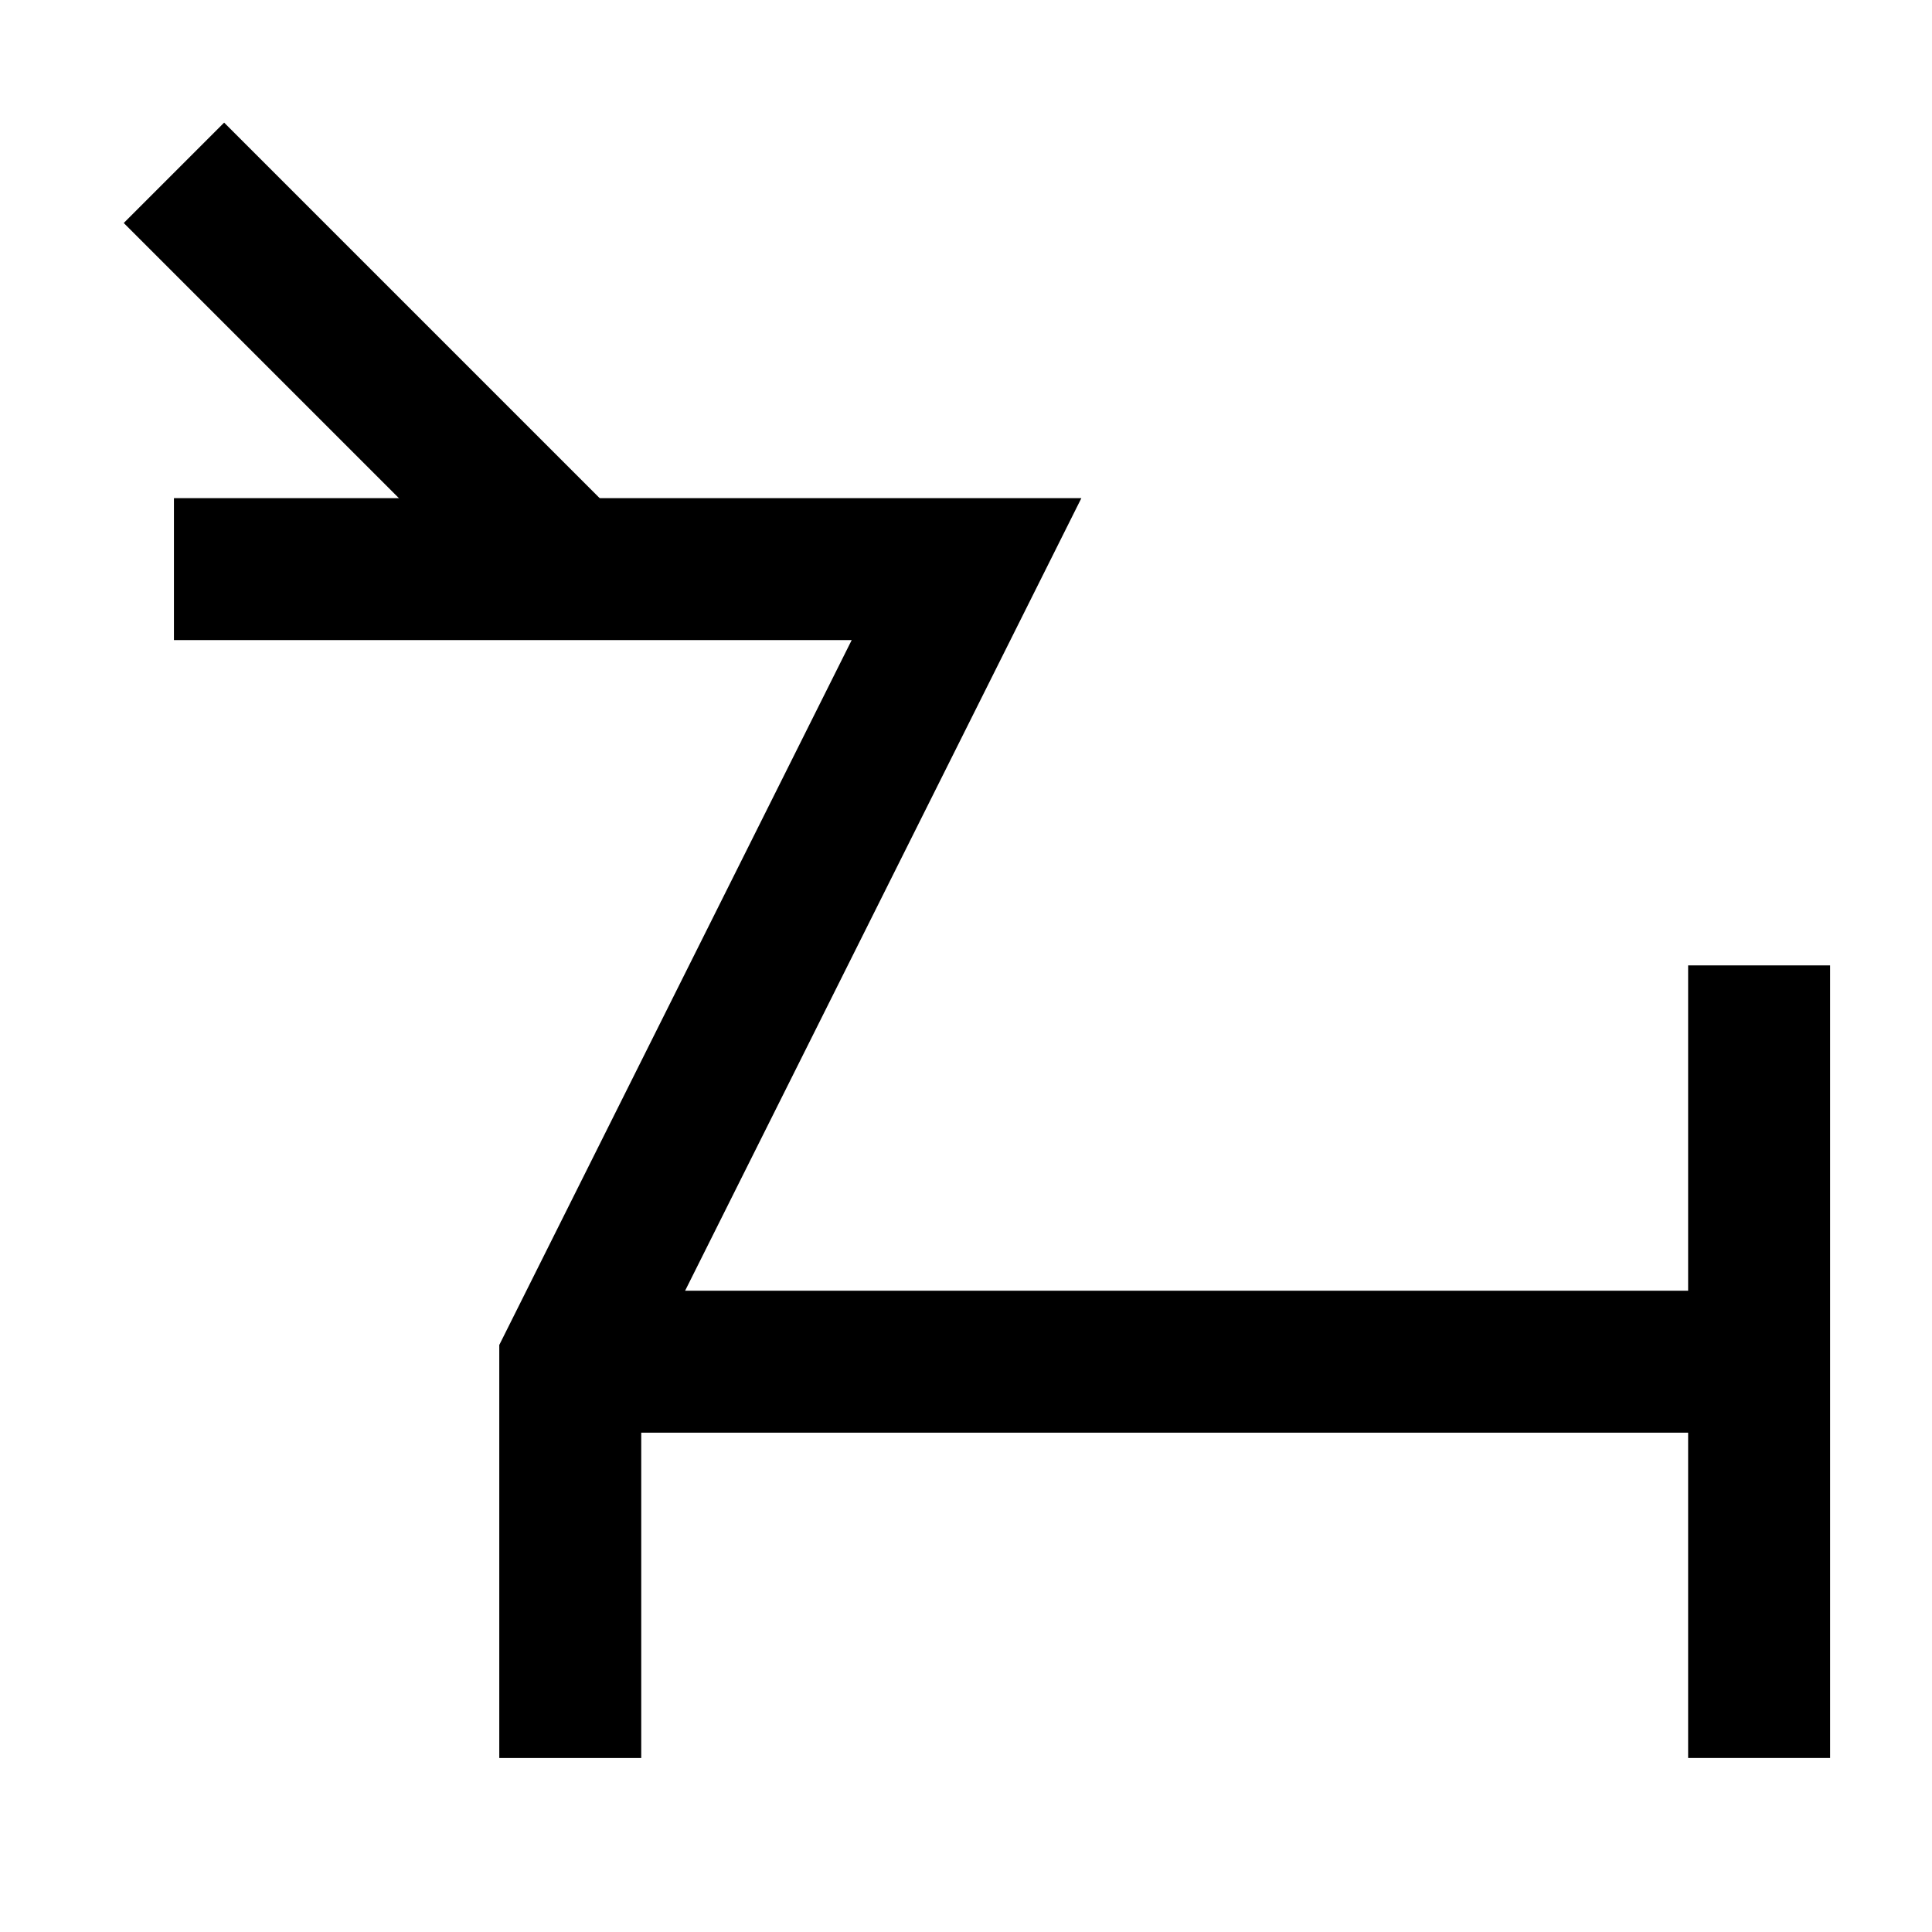
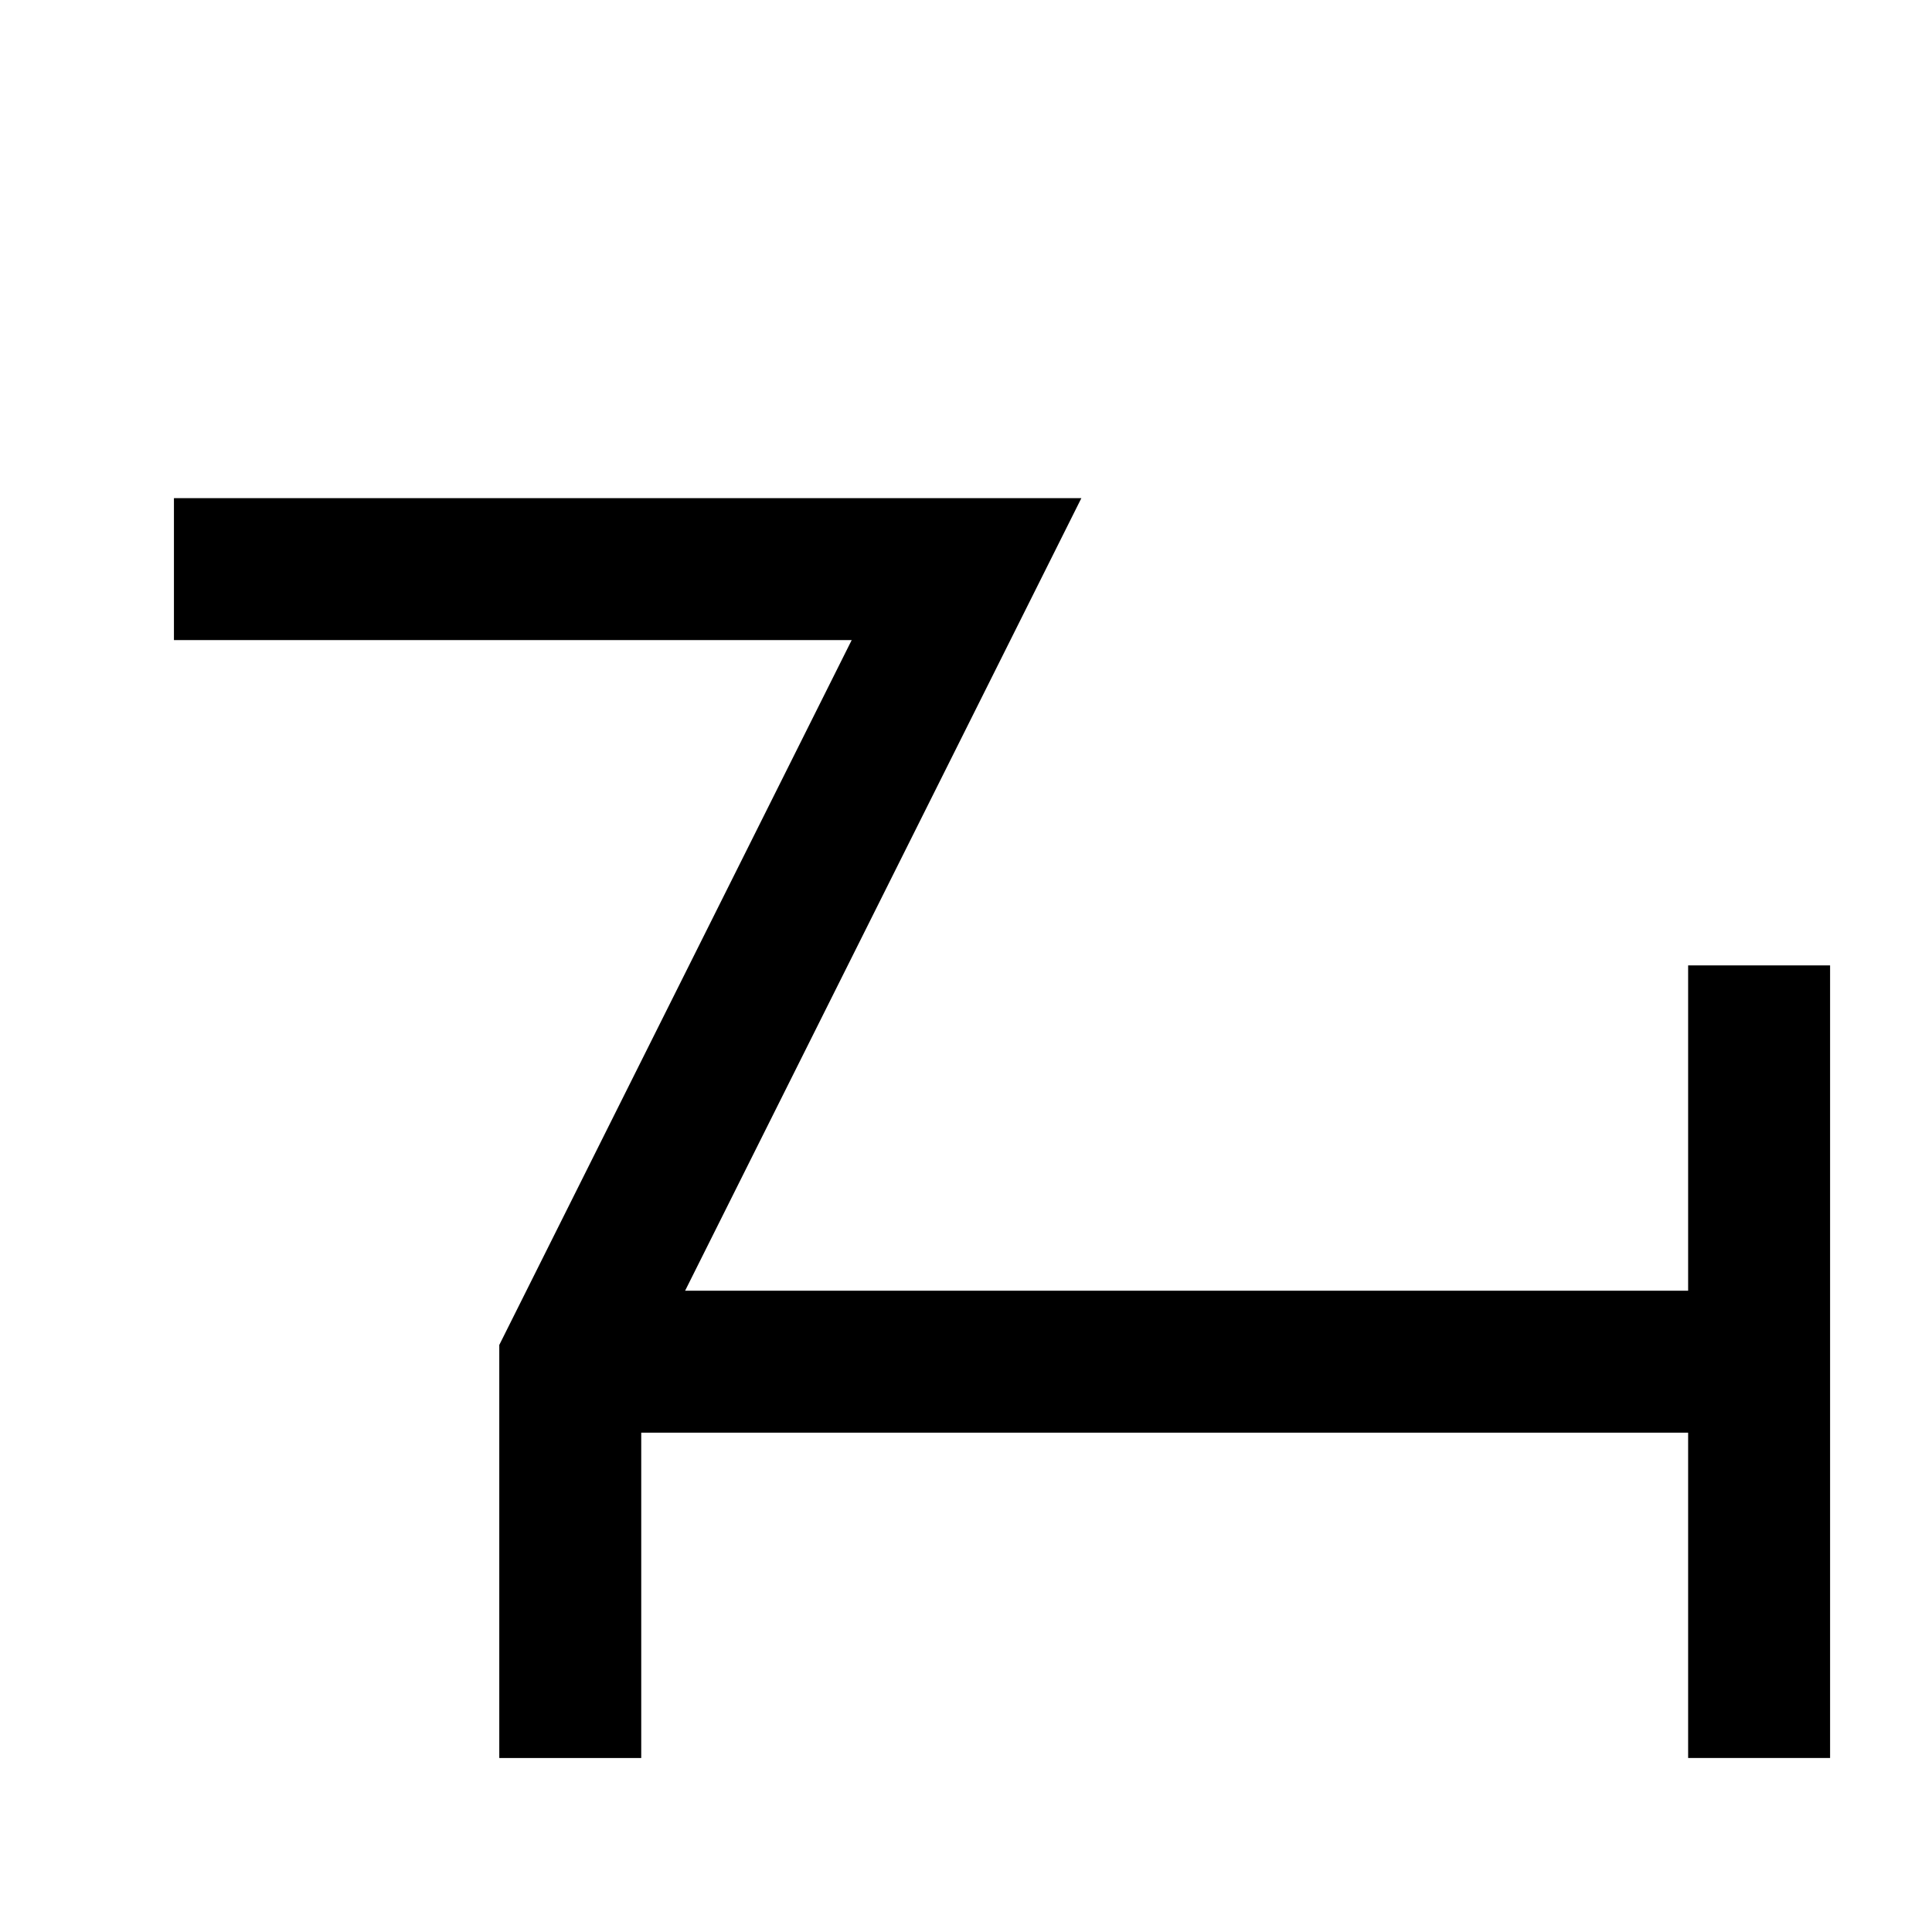
<svg xmlns="http://www.w3.org/2000/svg" width="800px" height="800px" version="1.1" viewBox="144 144 512 512">
  <defs>
    <clipPath id="c">
      <path d="m148.09 148.09h503.8v147.91h-503.8z" />
    </clipPath>
    <clipPath id="b">
      <path d="m1029.8 295.04c0-347.8-281.96-629.77-629.76-629.77-347.8 0-629.76 281.96-629.76 629.77" />
    </clipPath>
    <clipPath id="a">
      <path d="m148.09 148.09h503.8v503.8h-503.8z" />
    </clipPath>
  </defs>
  <g clip-path="url(#c)">
    <g clip-path="url(#b)">
-       <path transform="matrix(.627 0 0 -.627 148.09 651.9)" d="m66.994 737.01 167.5-167.5-167.5-167.49" fill="none" stroke="#000000" stroke-miterlimit="10" stroke-width="60" />
-     </g>
+       </g>
  </g>
  <g clip-path="url(#a)">
    <path transform="matrix(.627 0 0 -.627 148.09 651.9)" d="m66.994 569.5h335l-167.49-335v-167.5" fill="none" stroke="#000000" stroke-miterlimit="10" stroke-width="60" />
  </g>
  <path transform="matrix(.627 0 0 -.627 148.09 651.9)" d="m234.5 234.51h502.5" fill="none" stroke="#000000" stroke-miterlimit="10" stroke-width="60" />
  <path transform="matrix(.627 0 0 -.627 148.09 651.9)" d="m736.99 402.01v-335" fill="none" stroke="#000000" stroke-miterlimit="10" stroke-width="60" />
</svg>